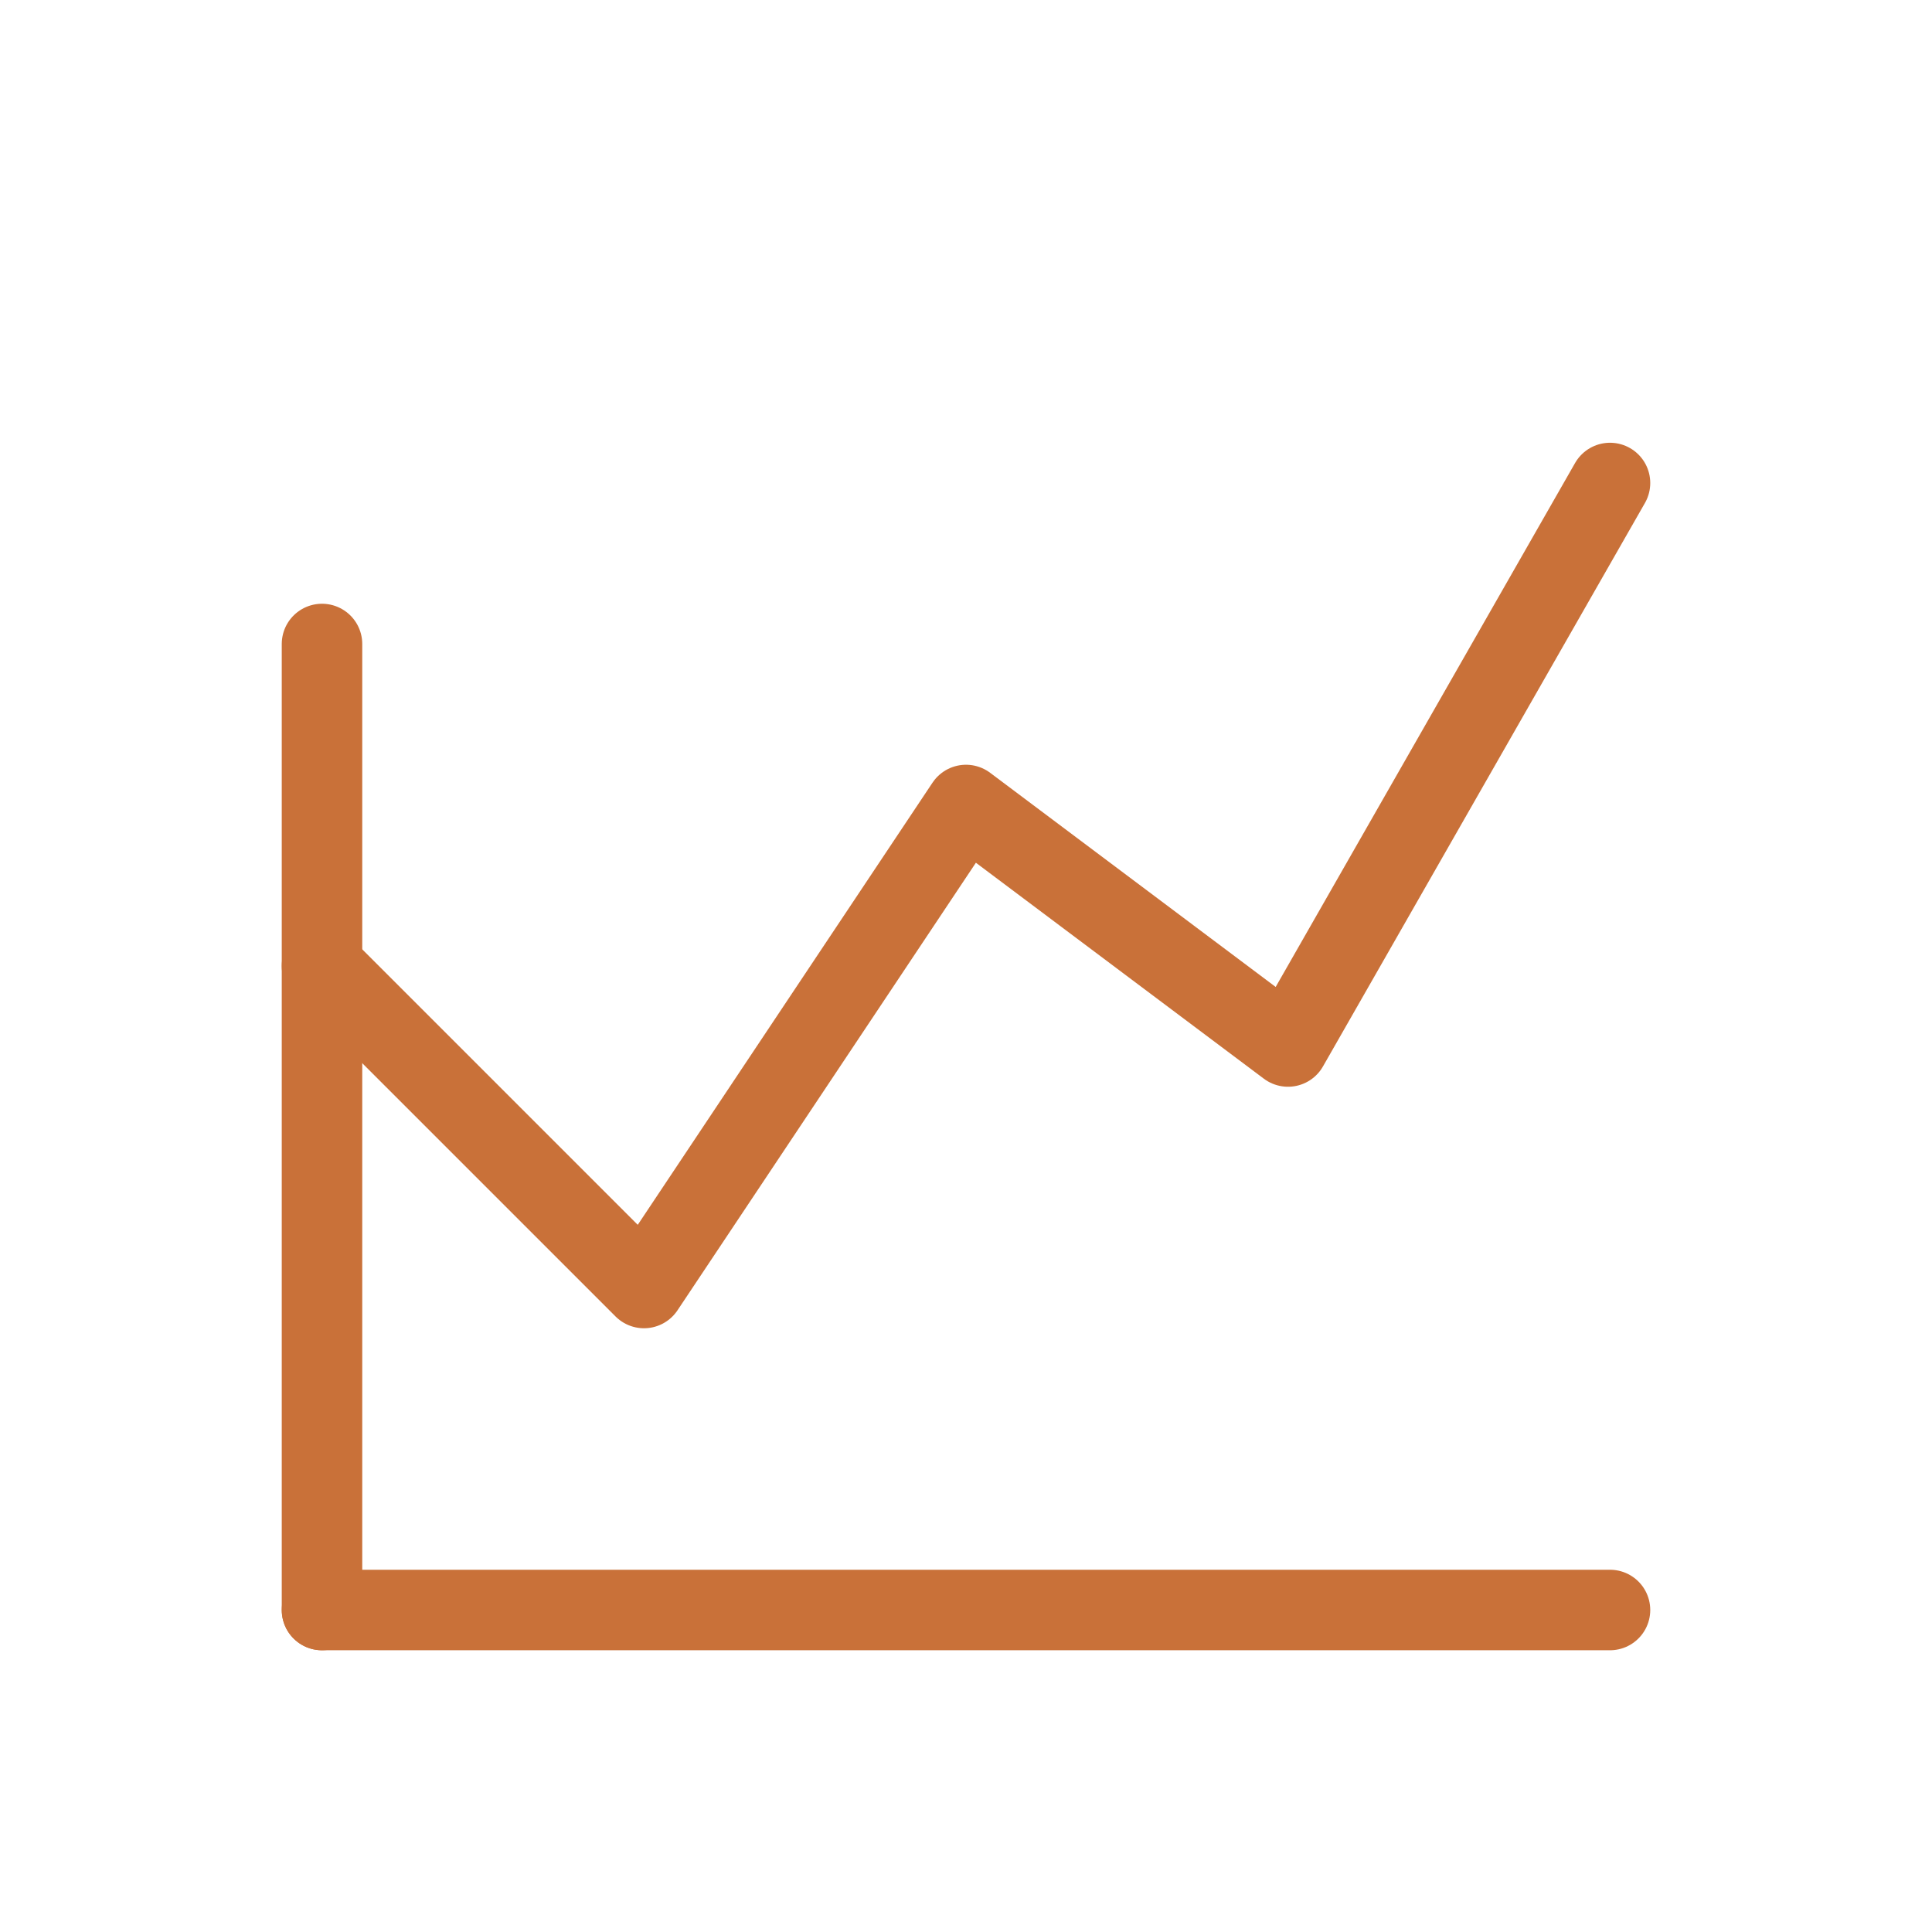
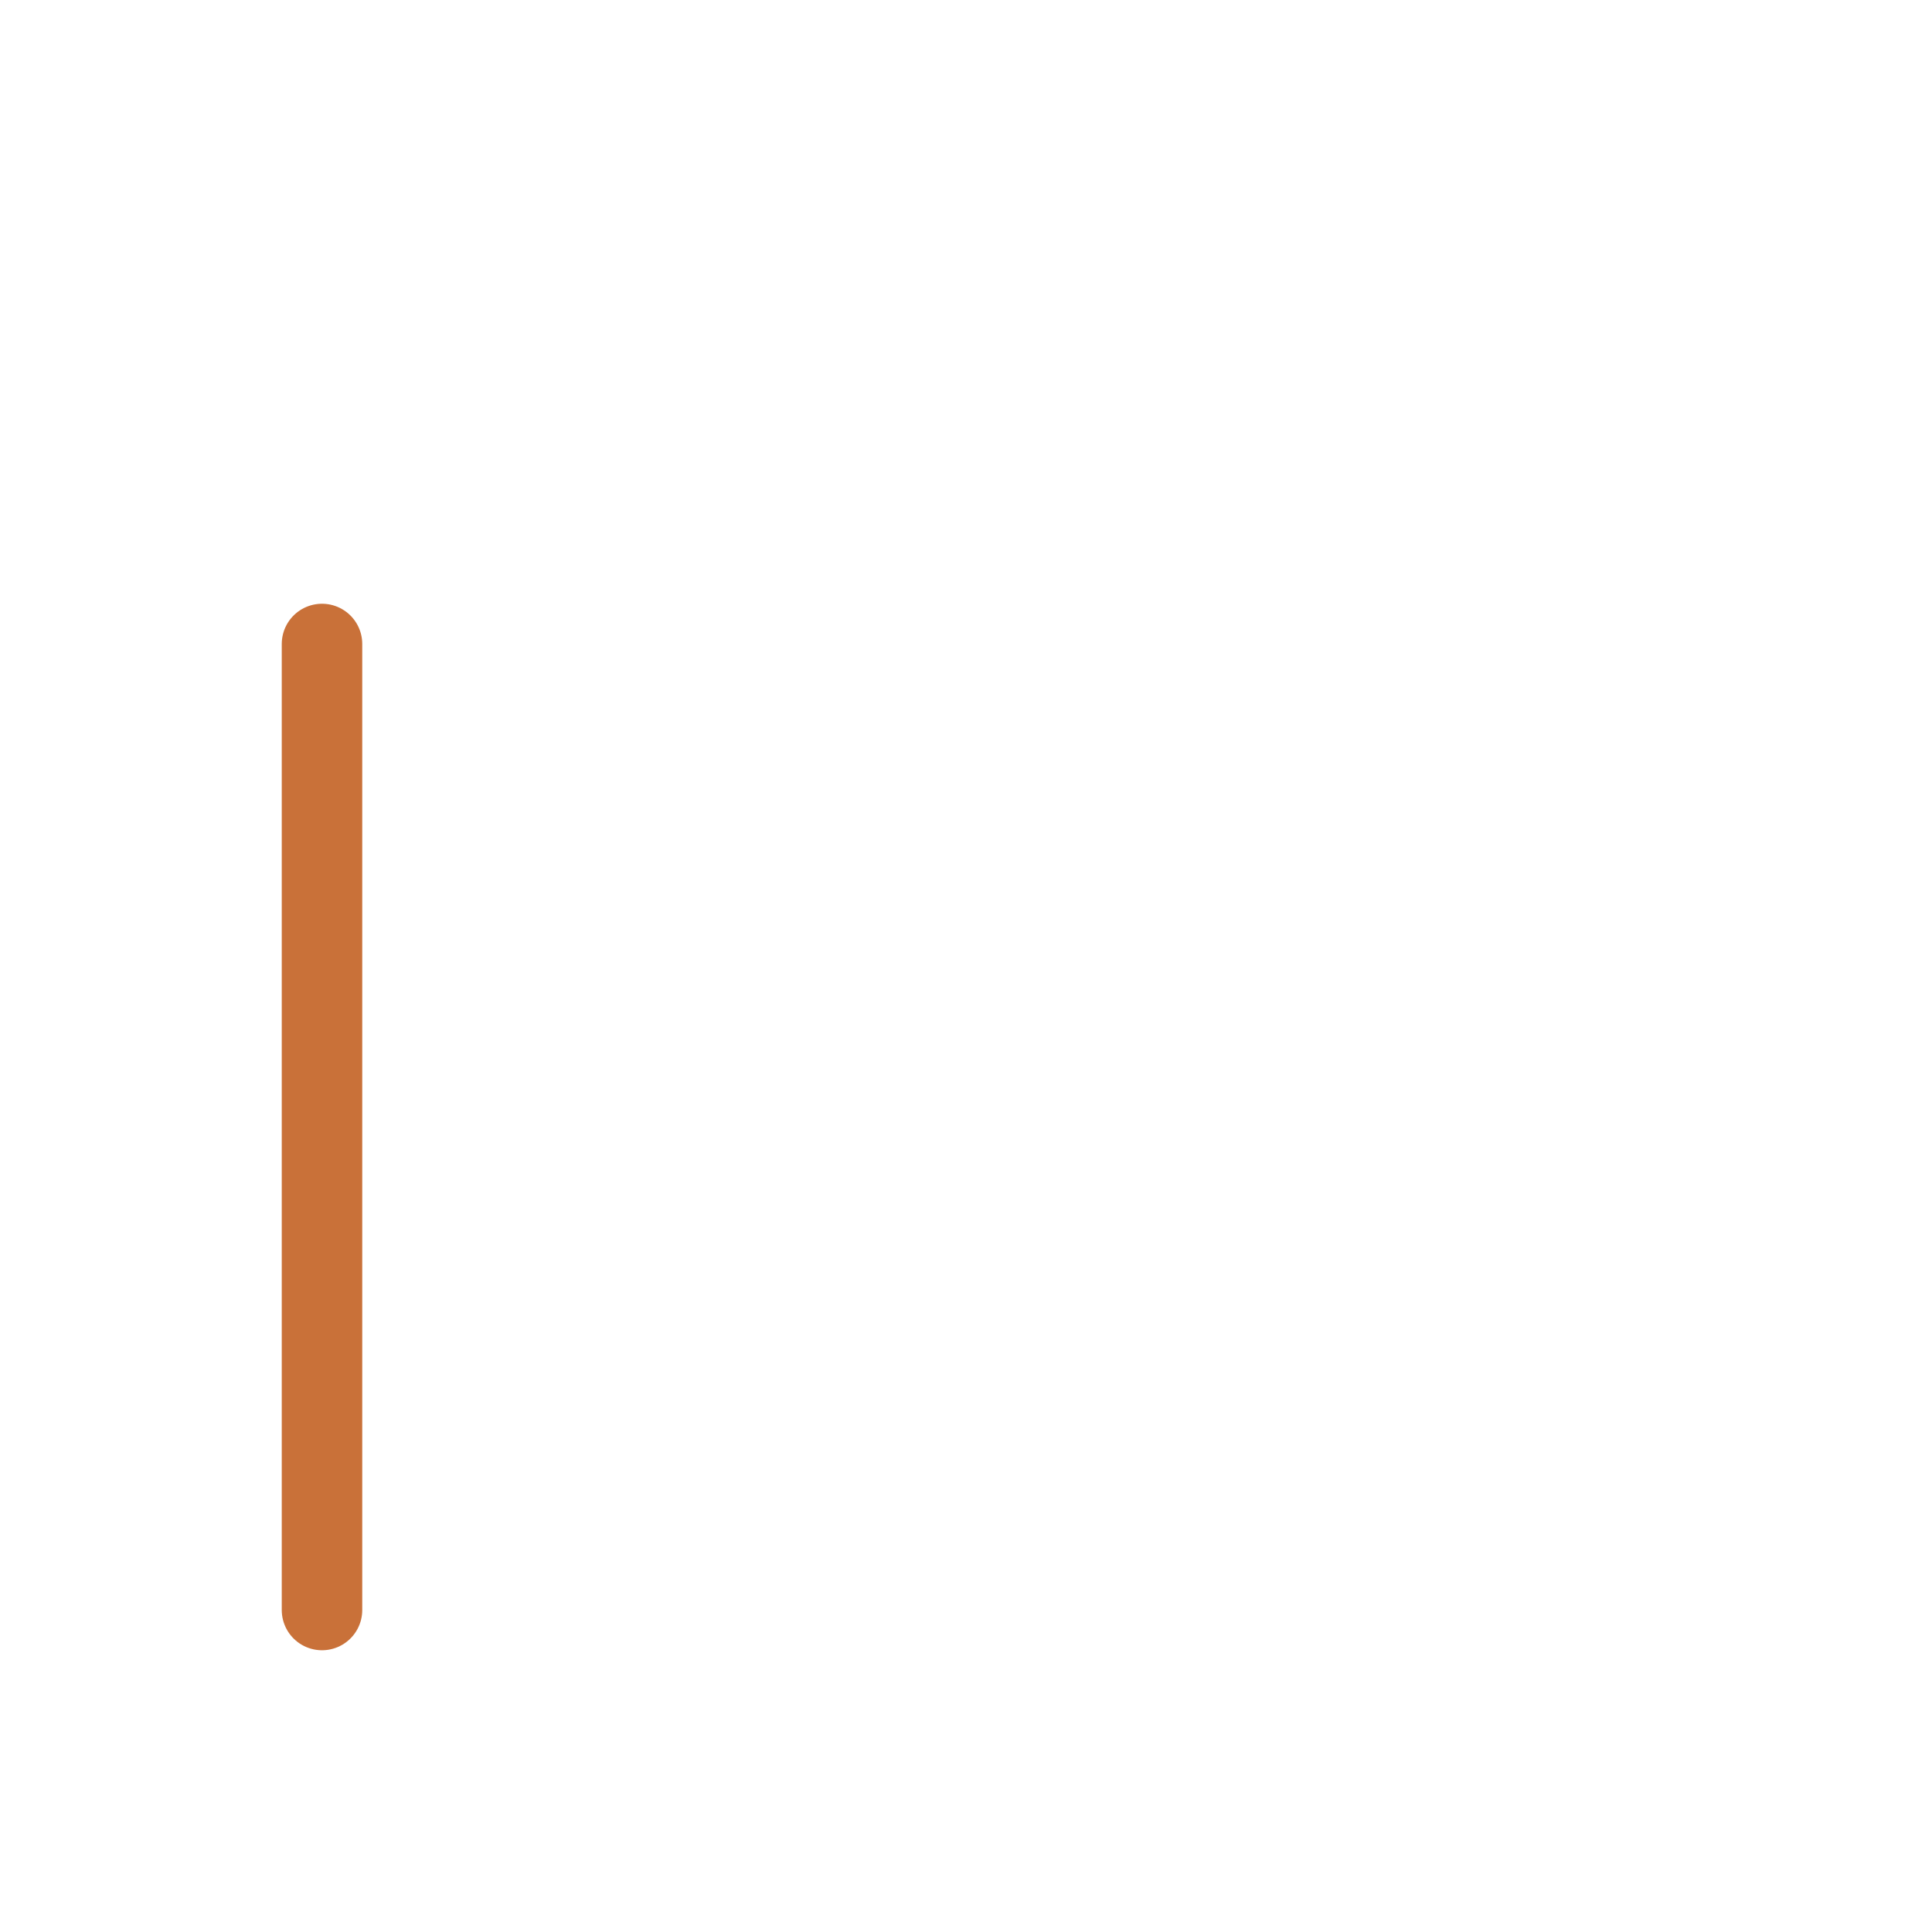
<svg xmlns="http://www.w3.org/2000/svg" width="64" height="64" viewBox="0 0 24 24" fill="none" stroke="#c97139" stroke-width="1" stroke-linecap="round" stroke-linejoin="round">
-   <path d="M4 20h16" />
  <path d="M4 20v-12" />
-   <path d="M4 12l4 4 4-6 4 3 4-7" />
</svg>